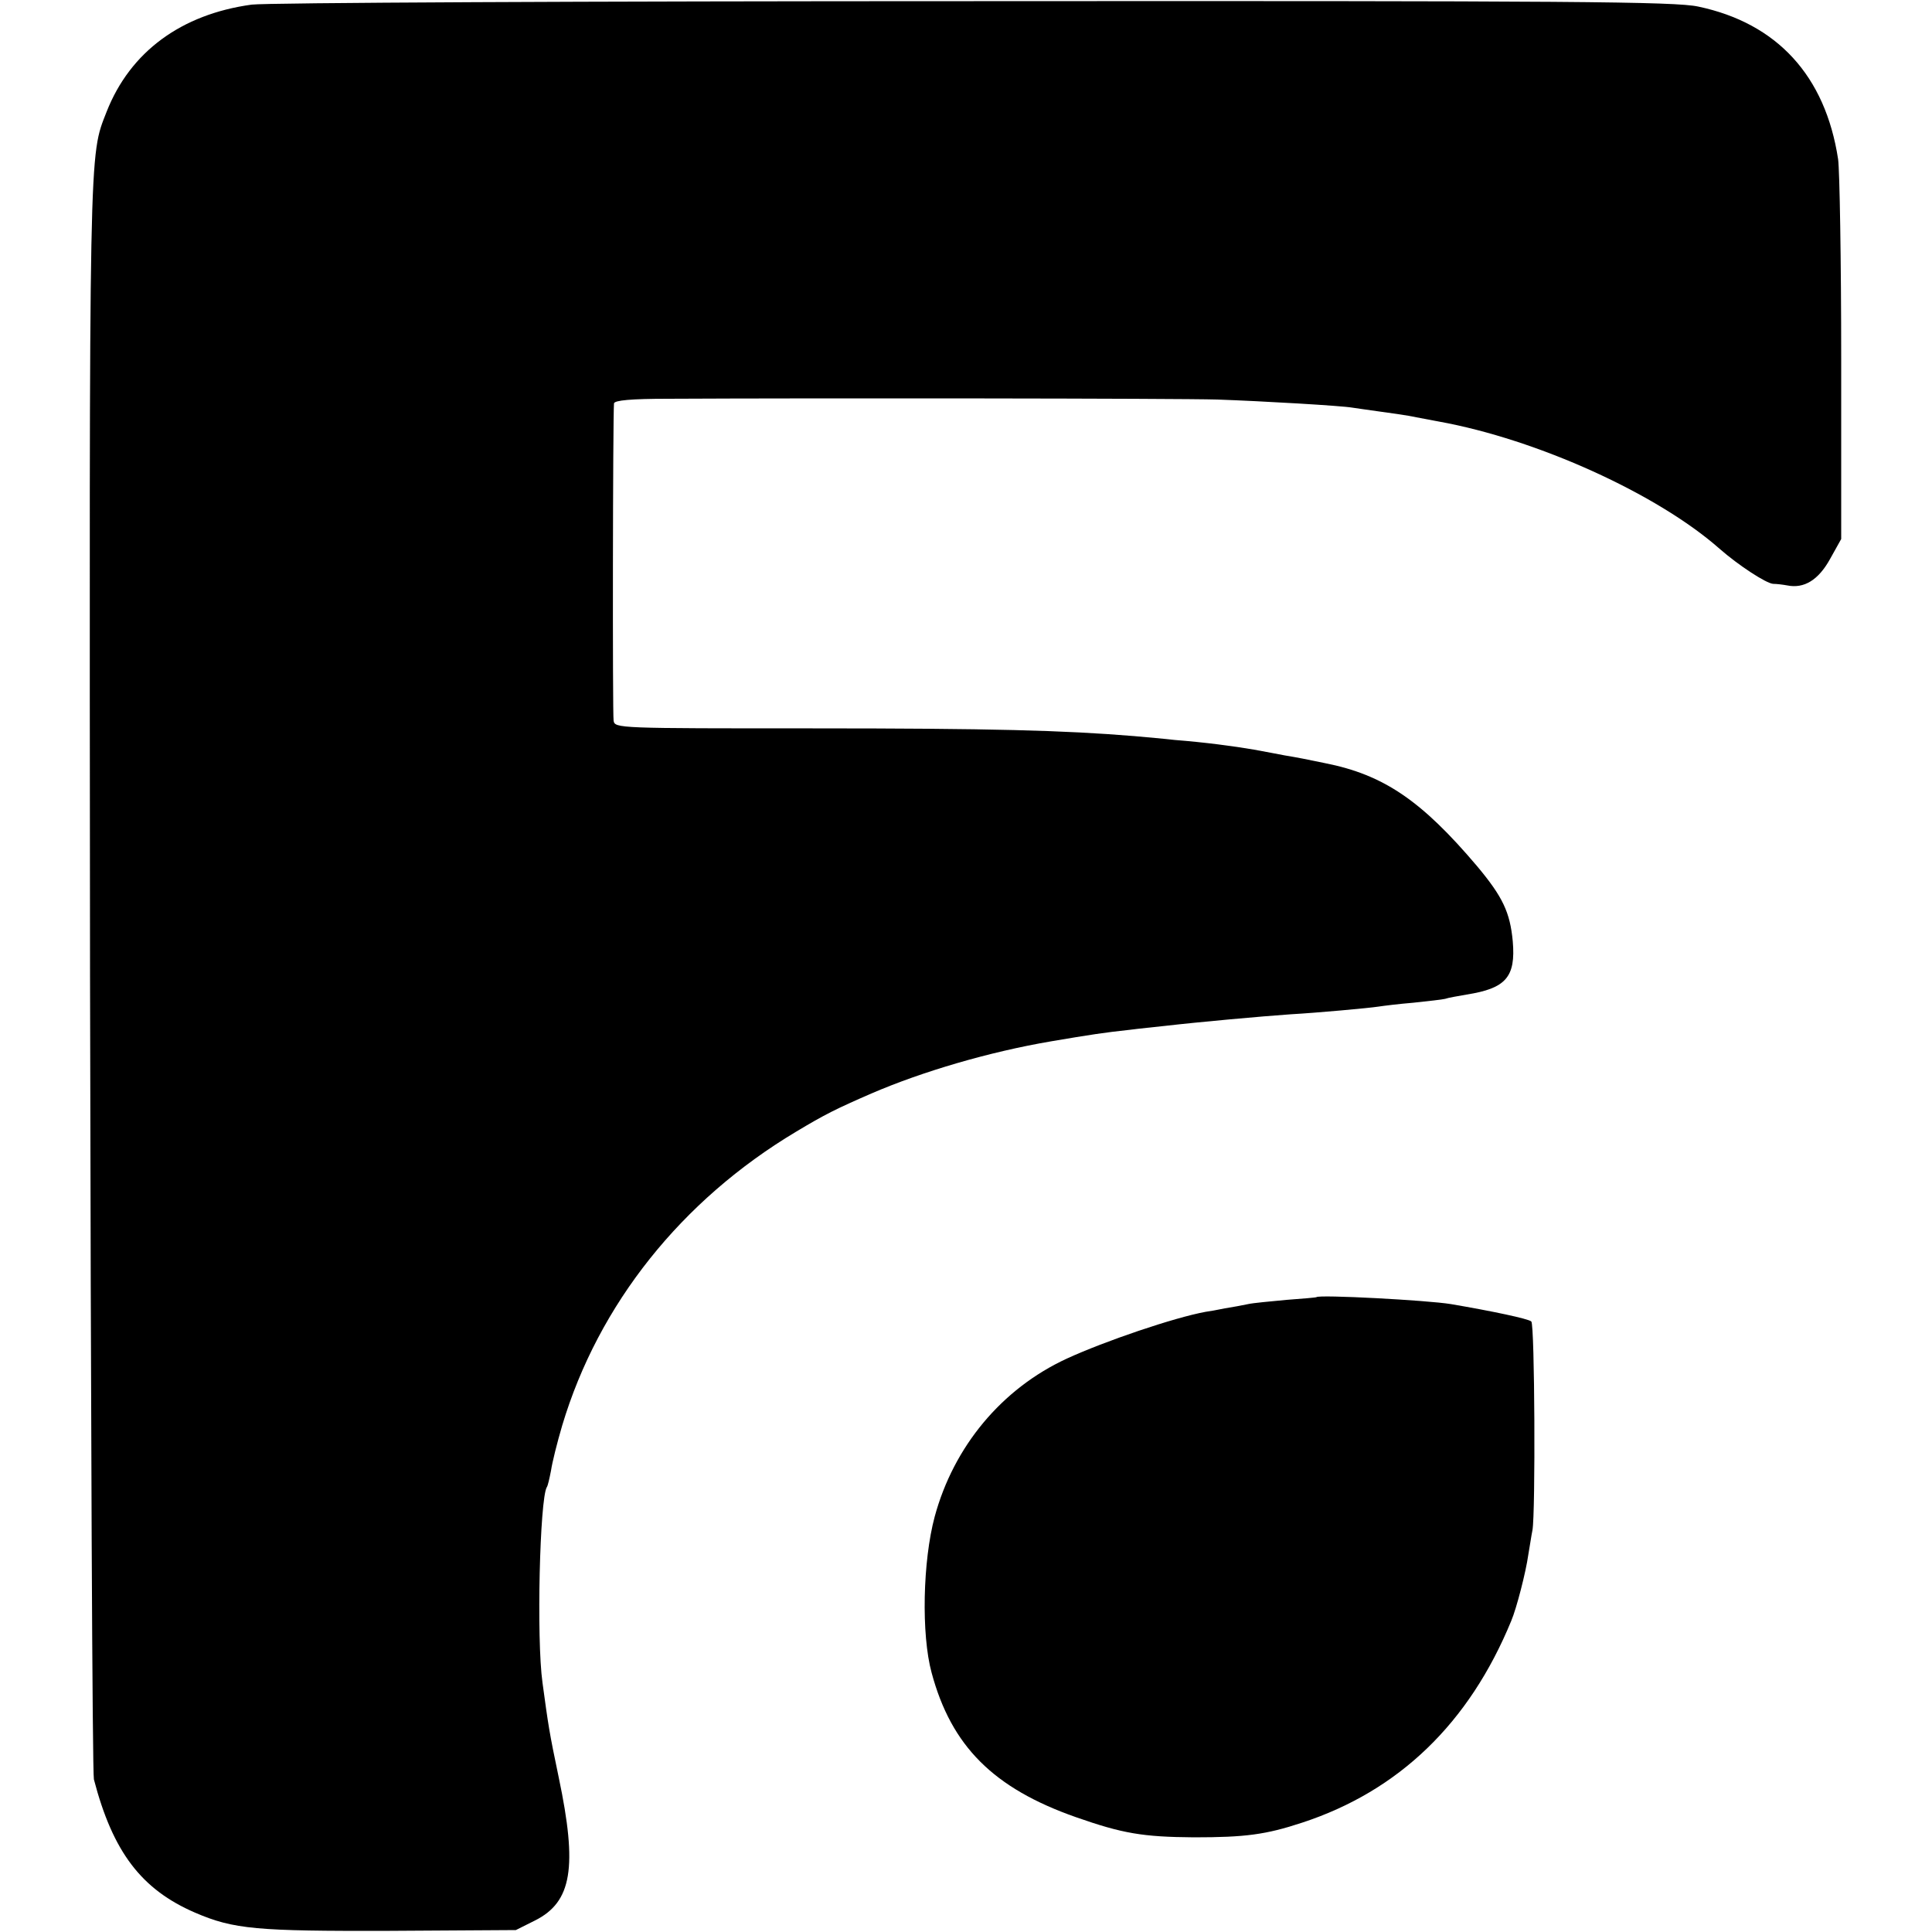
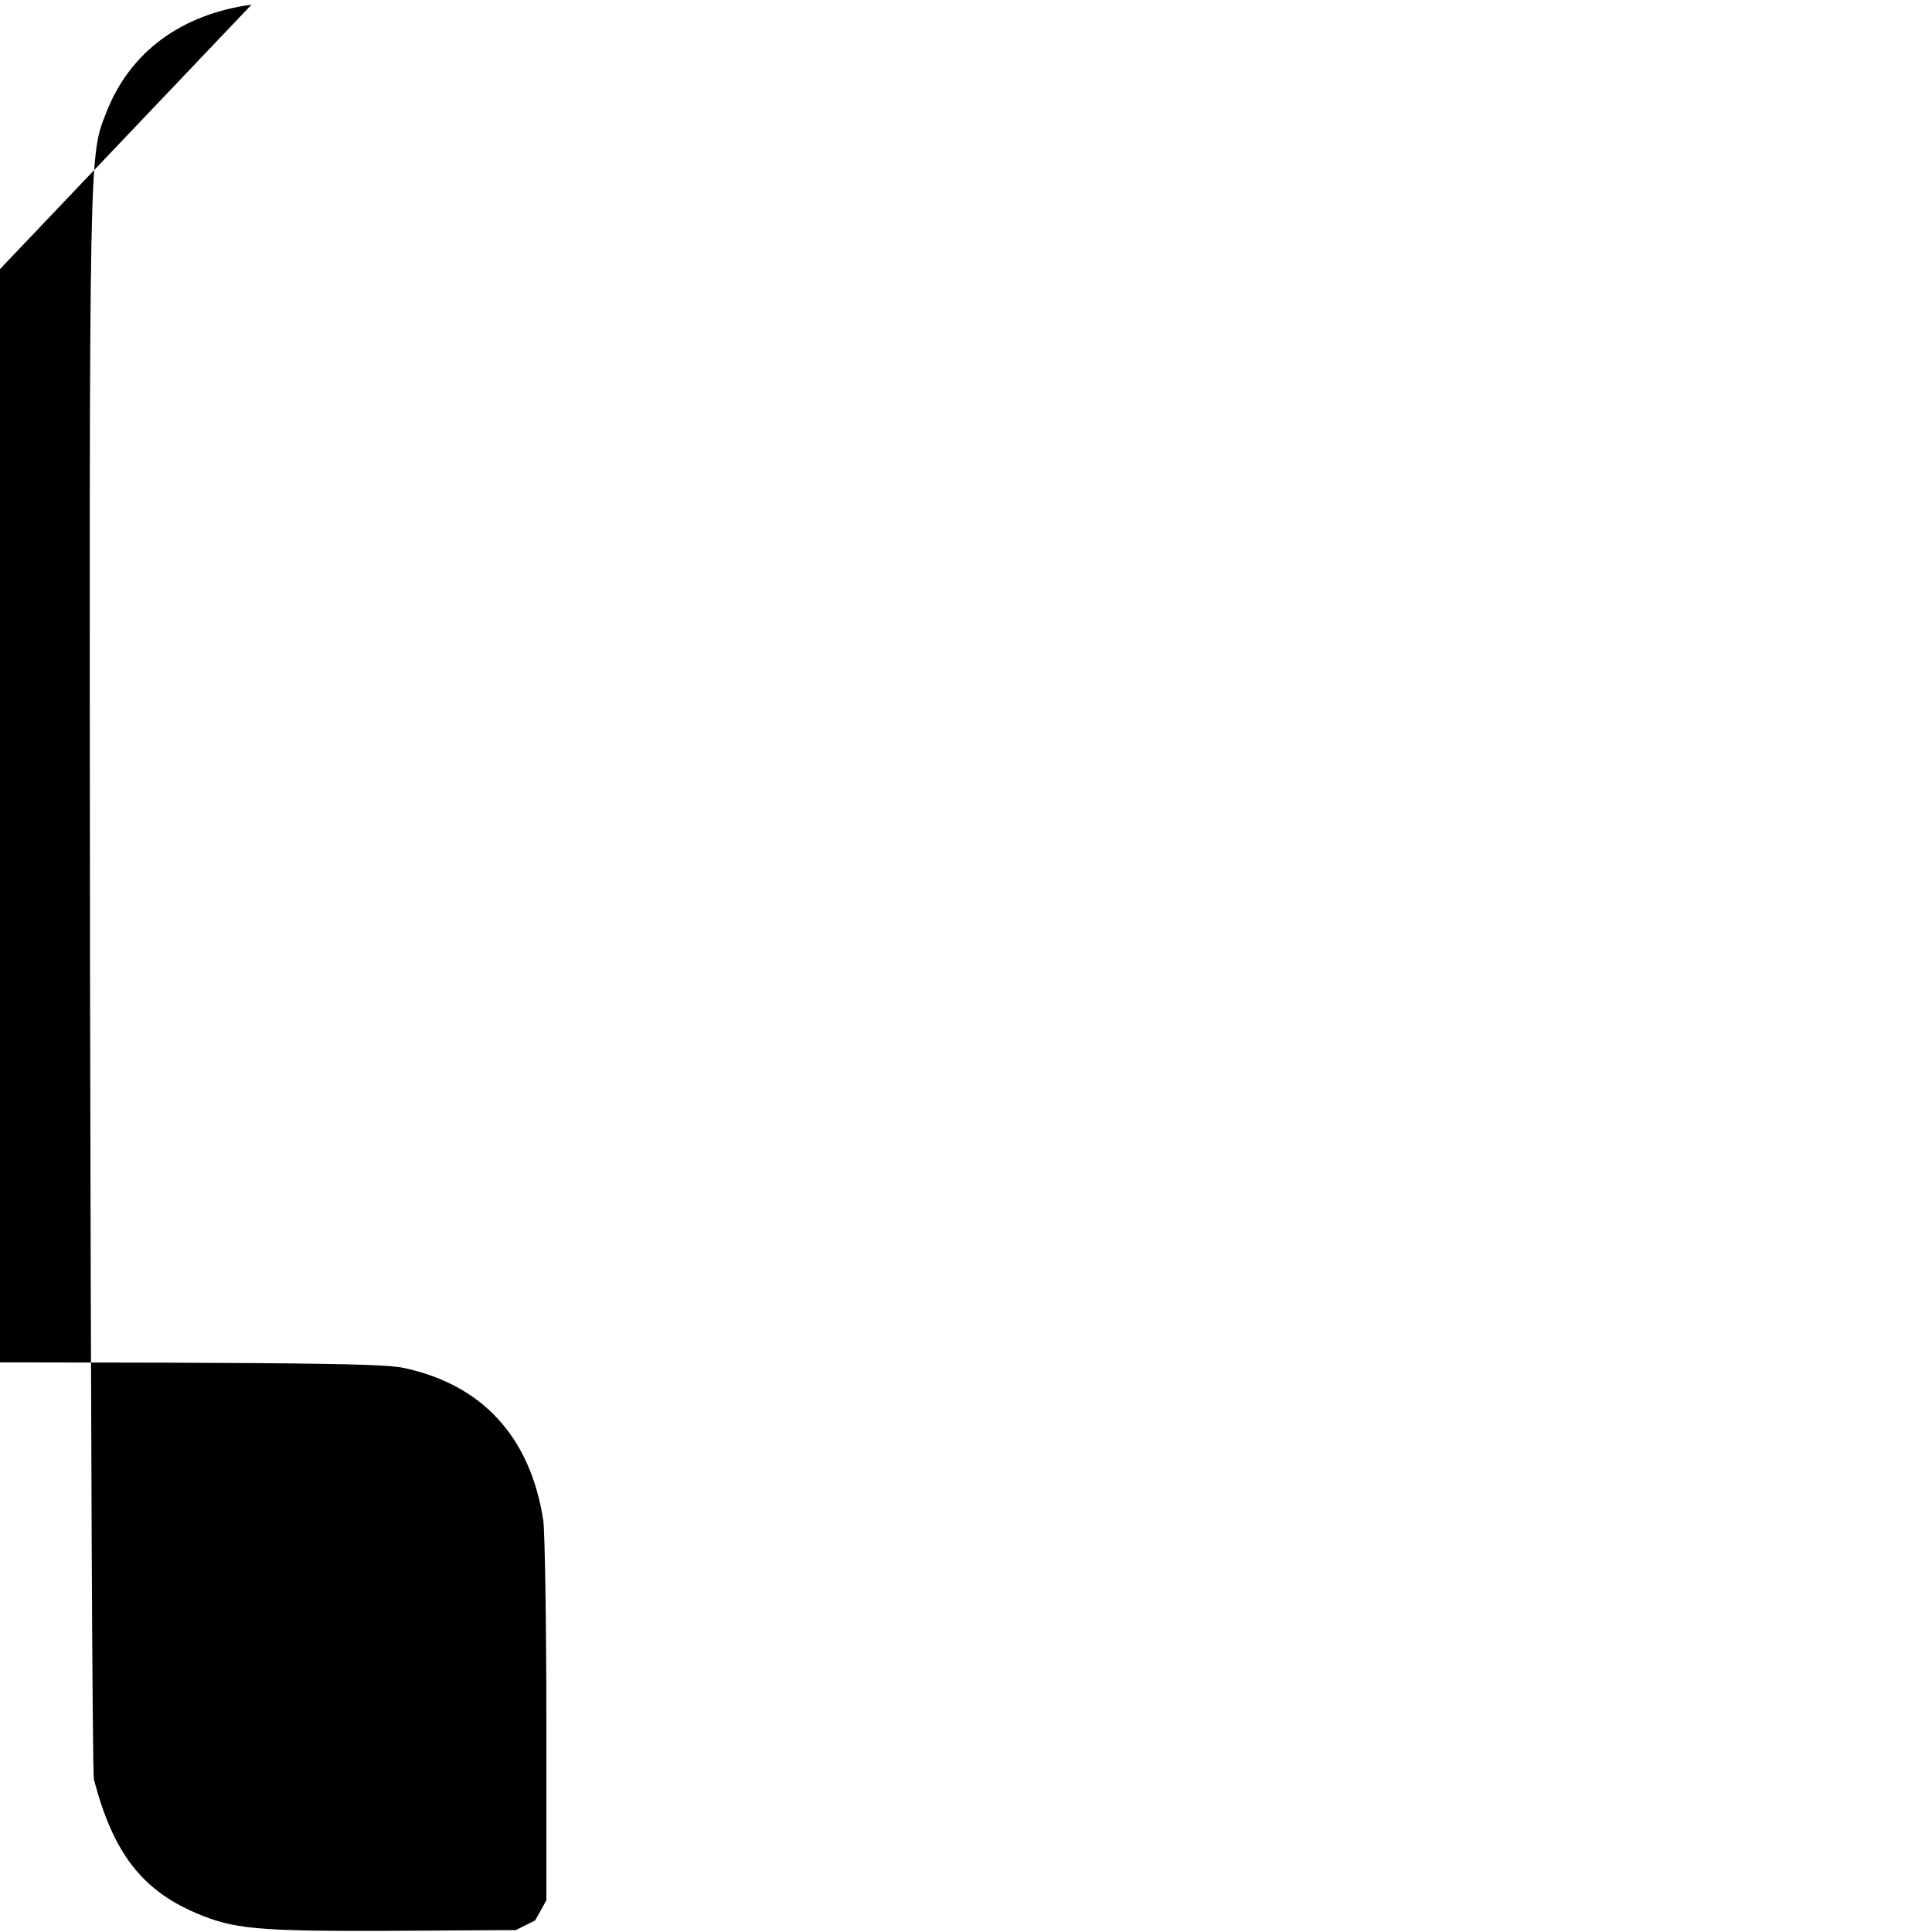
<svg xmlns="http://www.w3.org/2000/svg" version="1.0" width="500pt" height="500pt" viewBox="0 0 500 500" preserveAspectRatio="xMidYMid meet">
  <g transform="translate(0,500) scale(0.1,-0.1)" fill="#000000" stroke="none">
-     <path d="M651 4988 c-182 -25 -314 -122 -375 -277 -46 -118 -45 -59 -43 -2236 2 -1127 6 -2063 10 -2080 49 -188 123 -285 262 -345 100 -43 159 -48 504 -47 l326 2 50 25 c95 48 110 137 61 370 -25 119 -27 135 -42 245 -16 114 -7 475 11 506 3 4 7 23 11 43 3 21 16 73 29 117 94 314 309 583 605 760 75 45 103 59 195 99 132 57 306 108 465 135 100 17 139 23 205 30 22 3 63 7 90 10 86 10 252 25 325 30 70 4 202 16 228 20 13 2 53 7 90 10 37 4 74 8 82 10 8 3 33 7 55 11 102 16 128 45 120 138 -7 75 -26 115 -92 194 -144 170 -242 237 -394 267 -43 9 -73 15 -104 20 -16 3 -52 10 -80 15 -52 9 -128 19 -205 25 -25 3 -72 7 -105 10 -182 15 -370 20 -832 20 -504 0 -512 0 -515 20 -3 16 -2 783 1 821 1 8 45 12 139 12 379 2 1321 1 1422 -2 116 -4 322 -16 350 -21 8 -1 40 -6 70 -10 30 -4 64 -9 75 -11 11 -2 46 -9 79 -15 254 -46 565 -187 726 -329 49 -43 121 -90 139 -91 9 0 25 -2 36 -4 44 -9 81 14 111 68 l29 52 0 465 c0 256 -4 489 -8 518 -33 216 -158 352 -362 395 -60 13 -325 15 -1875 14 -993 0 -1834 -4 -1869 -9z" />
-     <path d="M3407 1643 c-1 -1 -36 -4 -77 -7 -42 -4 -87 -8 -100 -11 -14 -3 -41 -8 -60 -11 -19 -4 -42 -8 -50 -9 -82 -15 -261 -76 -359 -121 -169 -78 -293 -228 -342 -409 -31 -115 -35 -305 -8 -404 51 -190 160 -299 374 -374 120 -42 172 -51 305 -52 133 0 186 7 280 38 250 82 432 257 541 522 14 33 38 127 44 170 4 22 8 51 11 65 8 44 6 532 -3 540 -7 7 -102 27 -208 45 -60 10 -342 25 -348 18z" />
+     <path d="M651 4988 c-182 -25 -314 -122 -375 -277 -46 -118 -45 -59 -43 -2236 2 -1127 6 -2063 10 -2080 49 -188 123 -285 262 -345 100 -43 159 -48 504 -47 l326 2 50 25 l29 52 0 465 c0 256 -4 489 -8 518 -33 216 -158 352 -362 395 -60 13 -325 15 -1875 14 -993 0 -1834 -4 -1869 -9z" />
  </g>
</svg>